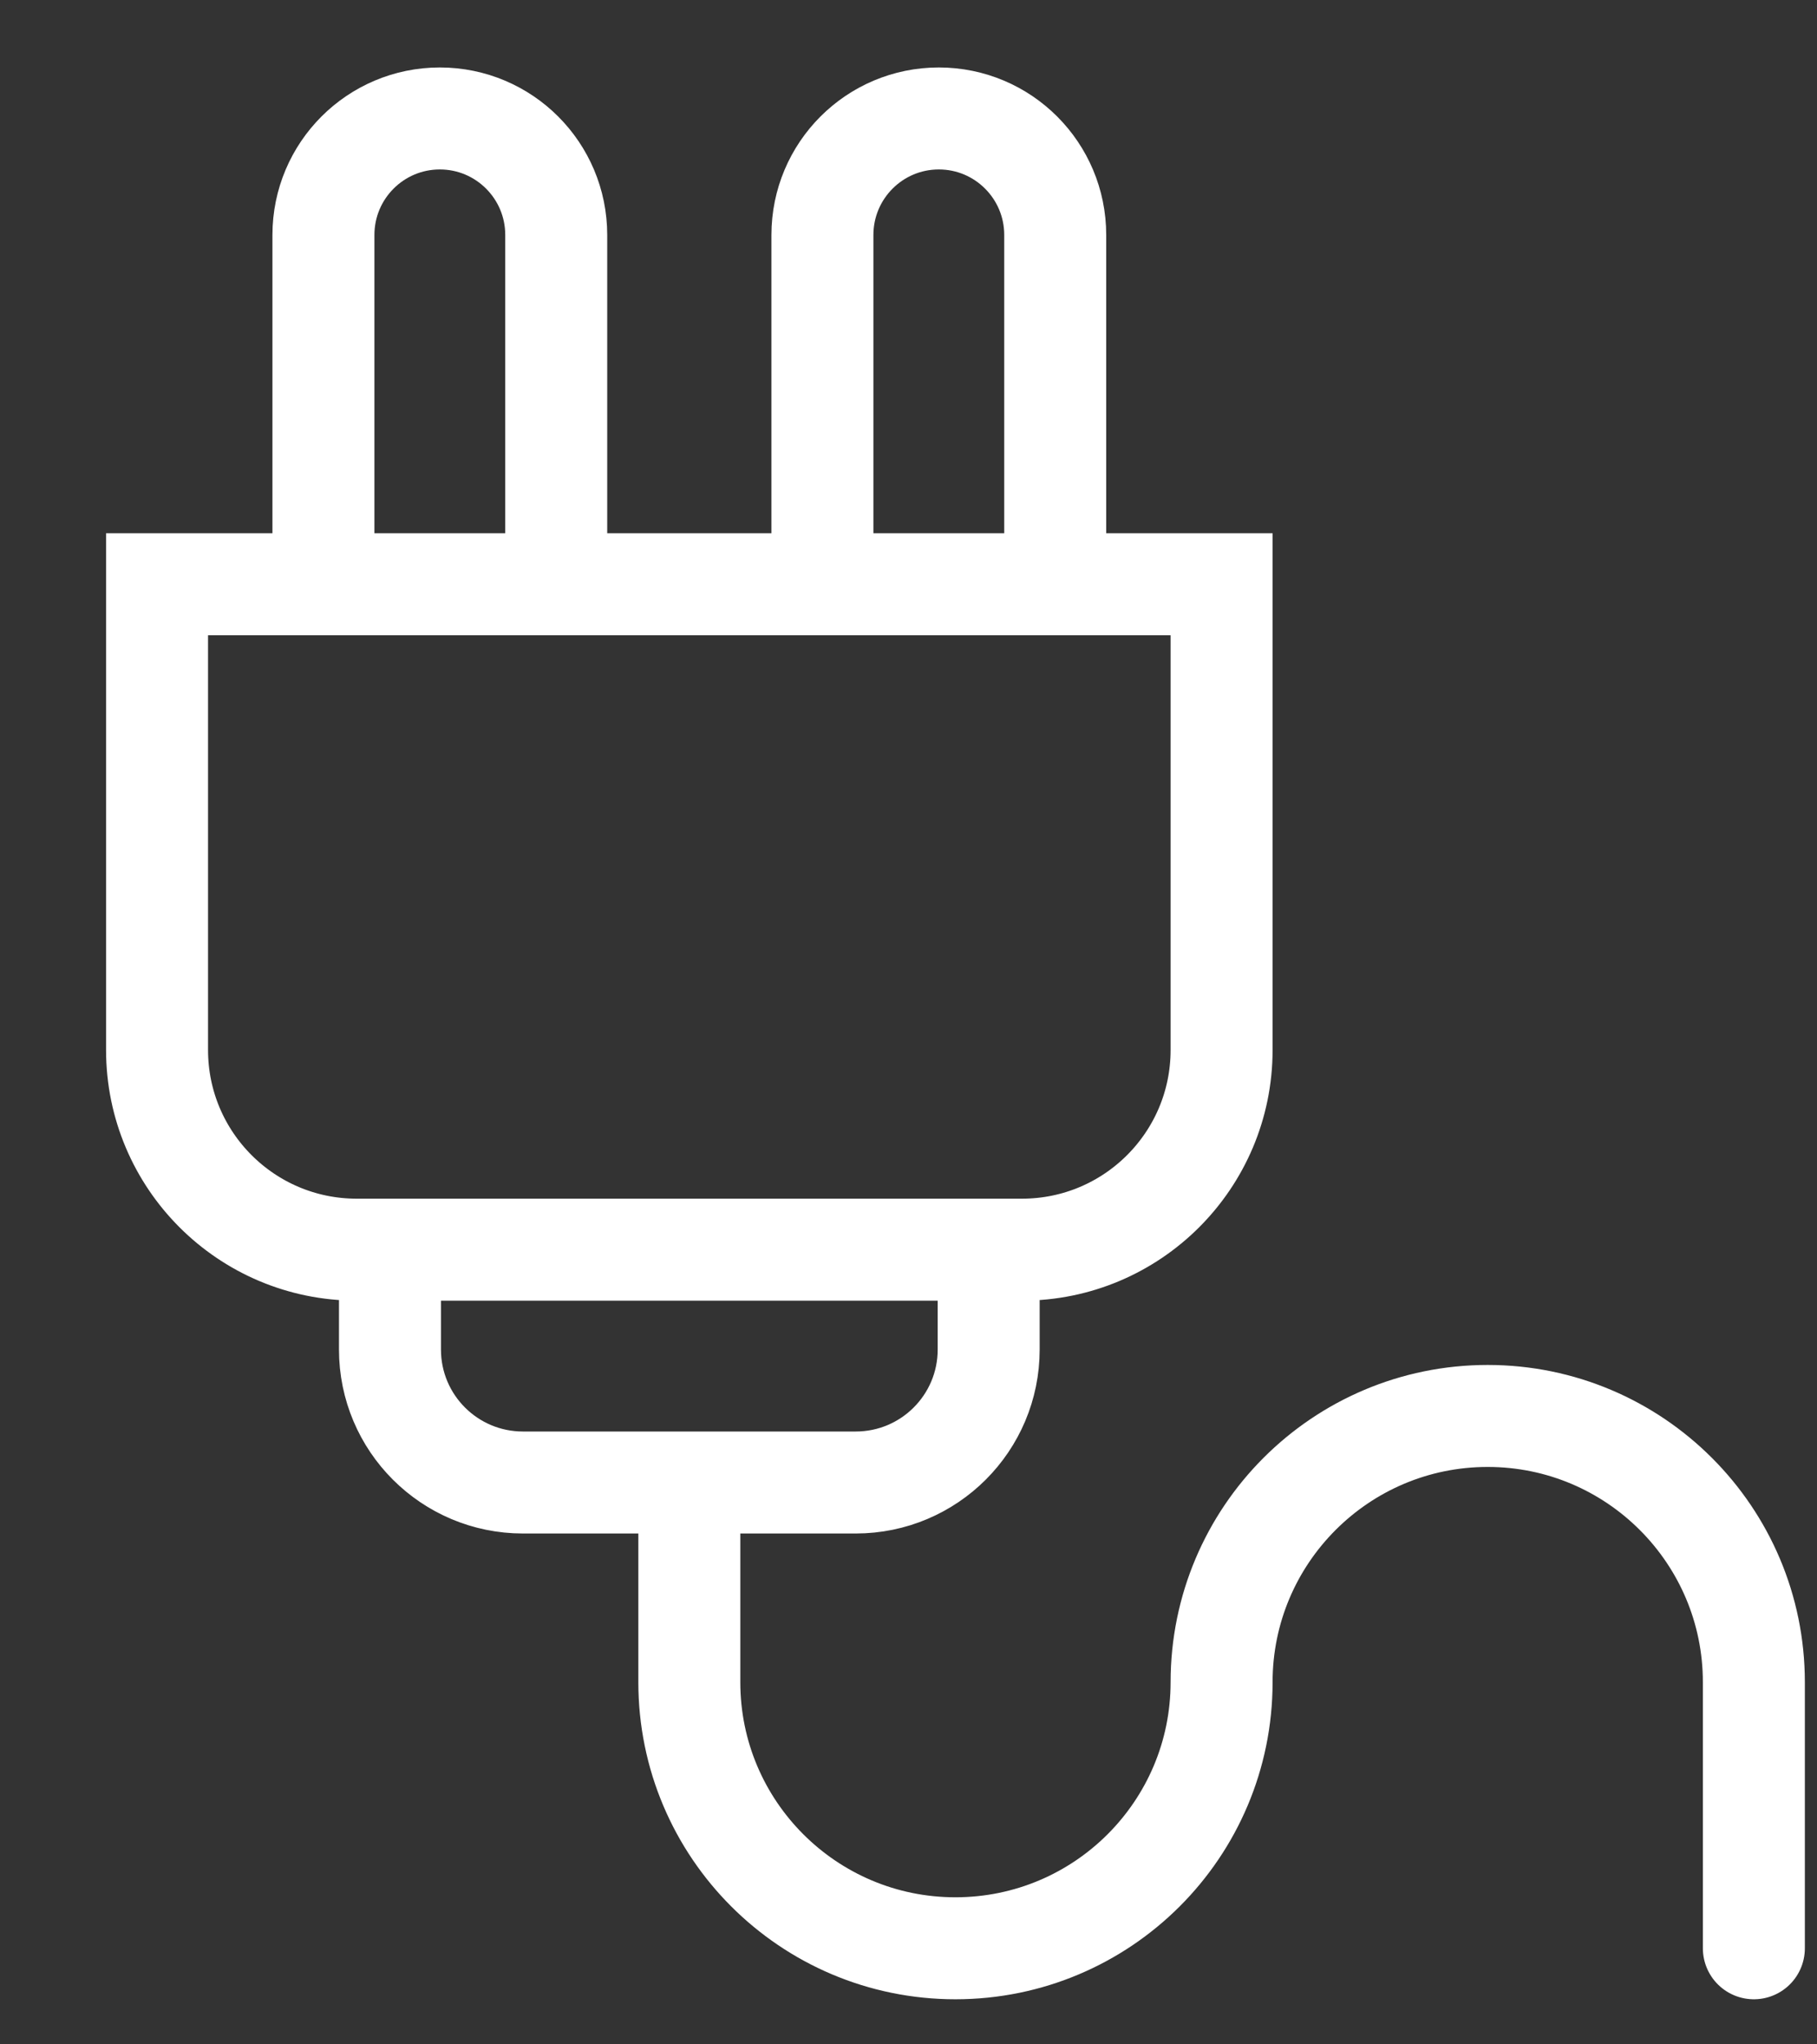
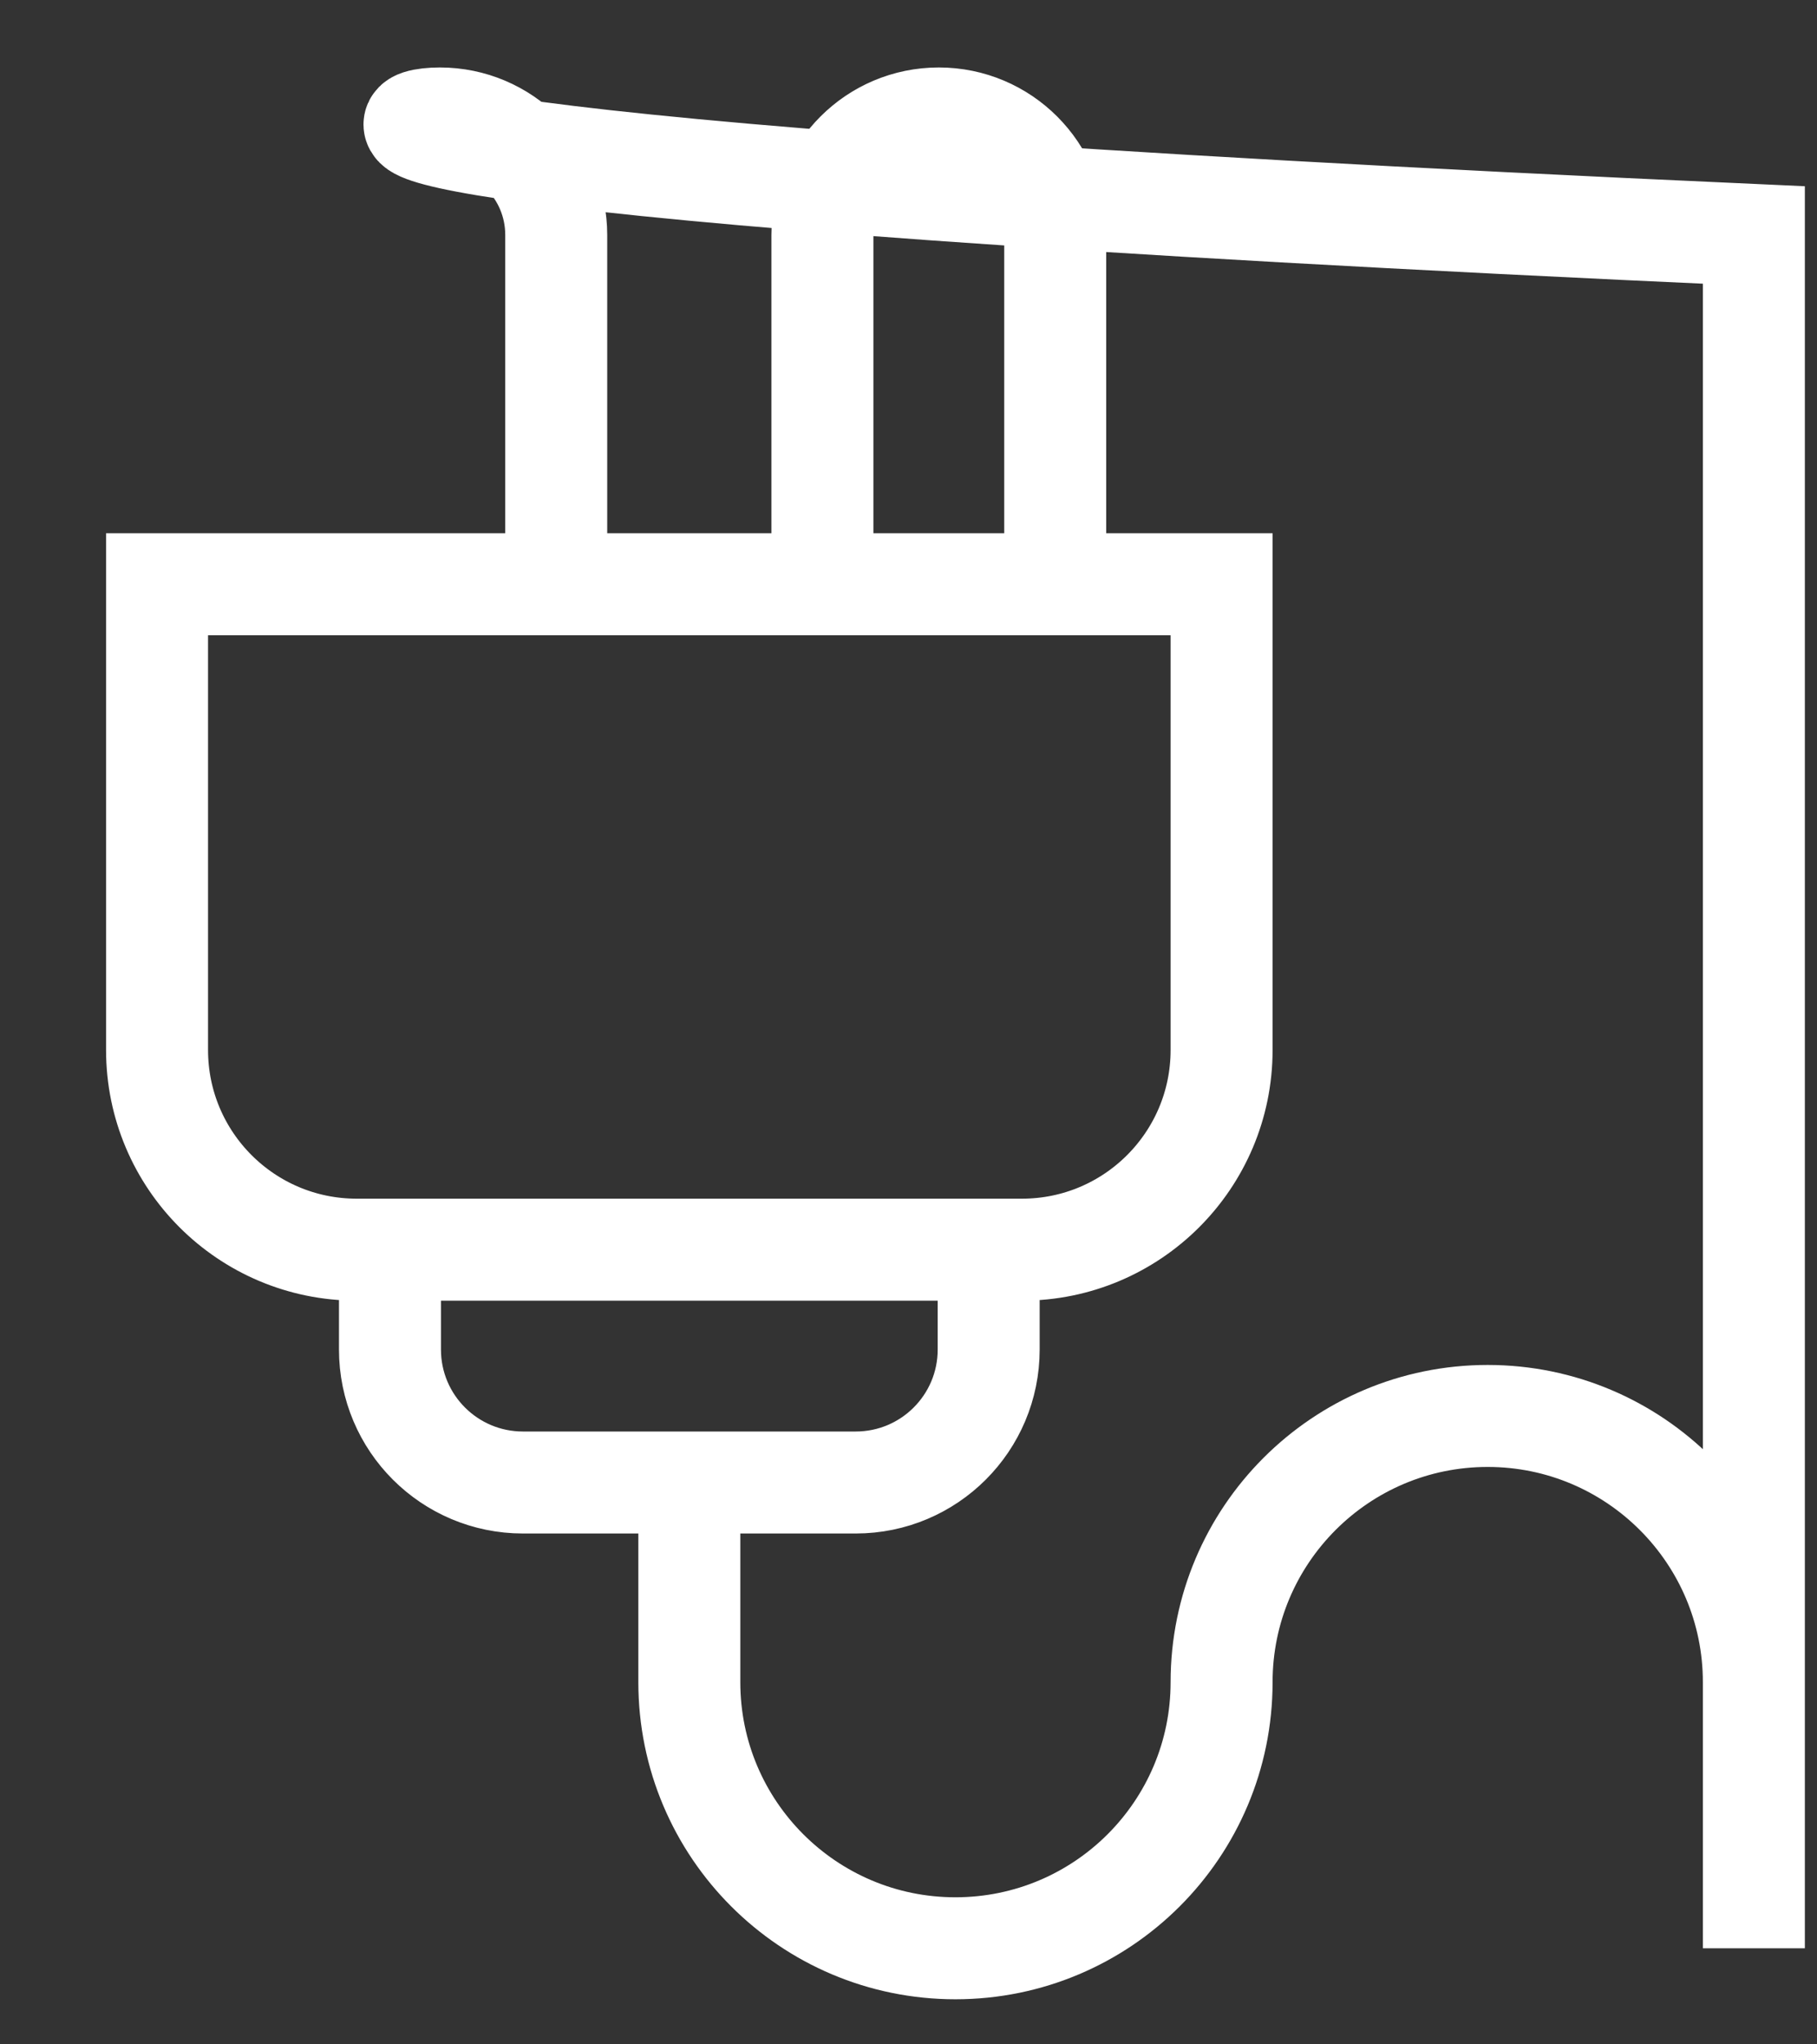
<svg xmlns="http://www.w3.org/2000/svg" width="16" height="18" viewBox="0 0 16 18" fill="none">
  <rect x="0" y="0" width="16" height="18" fill="#333333" stroke="none" />
-   <path d="M3.434 11.003H3.141C2.17 11.003 1.383 10.216 1.383 9.245L1.383 5.144H2.848M3.434 11.003V11.882C3.434 12.529 3.958 13.053 4.605 13.053H6.07M3.434 11.003H8.706M8.706 11.003H8.999C9.97 11.003 10.757 10.216 10.757 9.245V5.144H9.292M8.706 11.003V11.882C8.706 12.529 8.182 13.053 7.535 13.053H6.07M6.07 13.053V14.811C6.07 16.105 7.119 17.154 8.413 17.154V17.154C9.708 17.154 10.757 16.105 10.757 14.811V14.811C10.757 13.517 11.806 12.467 13.1 12.467V12.467C14.394 12.467 15.444 13.517 15.444 14.811V17.154M2.848 5.144V2.069C2.848 1.502 3.307 1.043 3.873 1.043V1.043C4.439 1.043 4.898 1.502 4.898 2.069V5.144M2.848 5.144H4.898M4.898 5.144H7.242M9.292 5.144V2.069C9.292 1.502 8.833 1.043 8.267 1.043V1.043C7.701 1.043 7.242 1.502 7.242 2.069V5.144M9.292 5.144H7.242" stroke="white" stroke-width="0.898" stroke-linecap="round" />
+   <path d="M3.434 11.003H3.141C2.17 11.003 1.383 10.216 1.383 9.245L1.383 5.144H2.848M3.434 11.003V11.882C3.434 12.529 3.958 13.053 4.605 13.053H6.07M3.434 11.003H8.706M8.706 11.003H8.999C9.97 11.003 10.757 10.216 10.757 9.245V5.144H9.292M8.706 11.003V11.882C8.706 12.529 8.182 13.053 7.535 13.053H6.07M6.07 13.053V14.811C6.07 16.105 7.119 17.154 8.413 17.154V17.154C9.708 17.154 10.757 16.105 10.757 14.811V14.811C10.757 13.517 11.806 12.467 13.1 12.467V12.467C14.394 12.467 15.444 13.517 15.444 14.811V17.154V2.069C2.848 1.502 3.307 1.043 3.873 1.043V1.043C4.439 1.043 4.898 1.502 4.898 2.069V5.144M2.848 5.144H4.898M4.898 5.144H7.242M9.292 5.144V2.069C9.292 1.502 8.833 1.043 8.267 1.043V1.043C7.701 1.043 7.242 1.502 7.242 2.069V5.144M9.292 5.144H7.242" stroke="white" stroke-width="0.898" stroke-linecap="round" />
</svg>